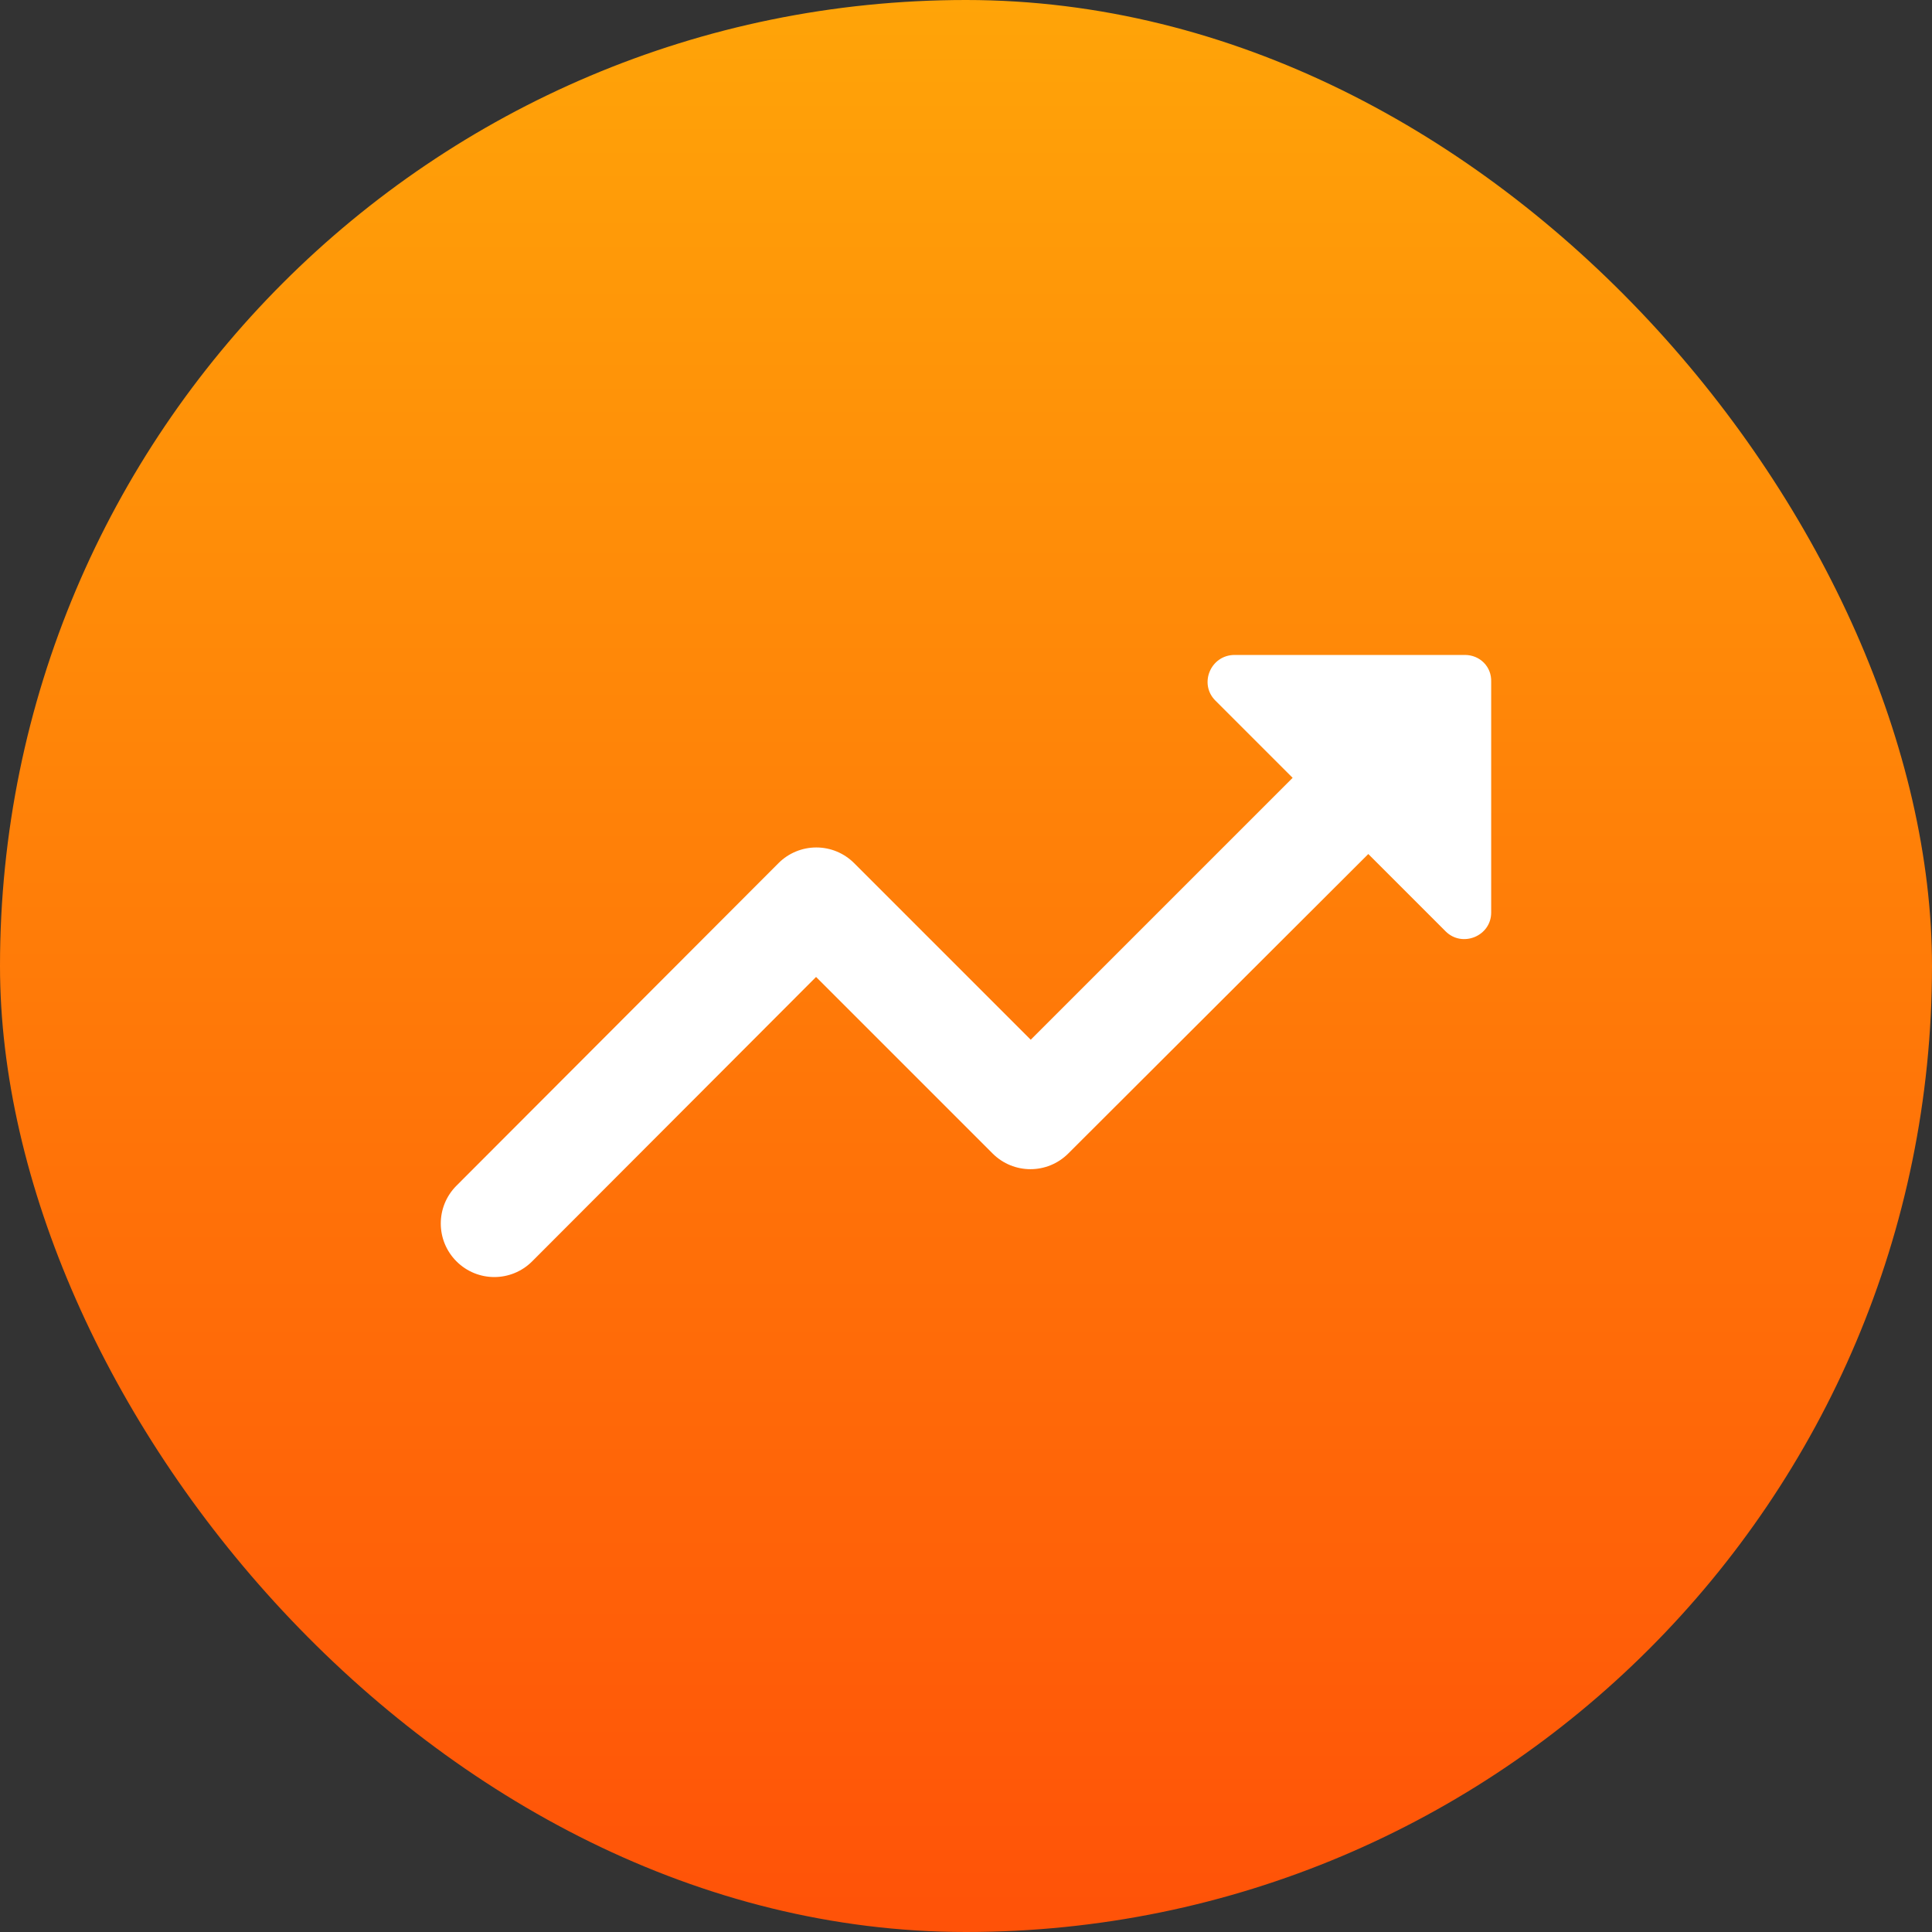
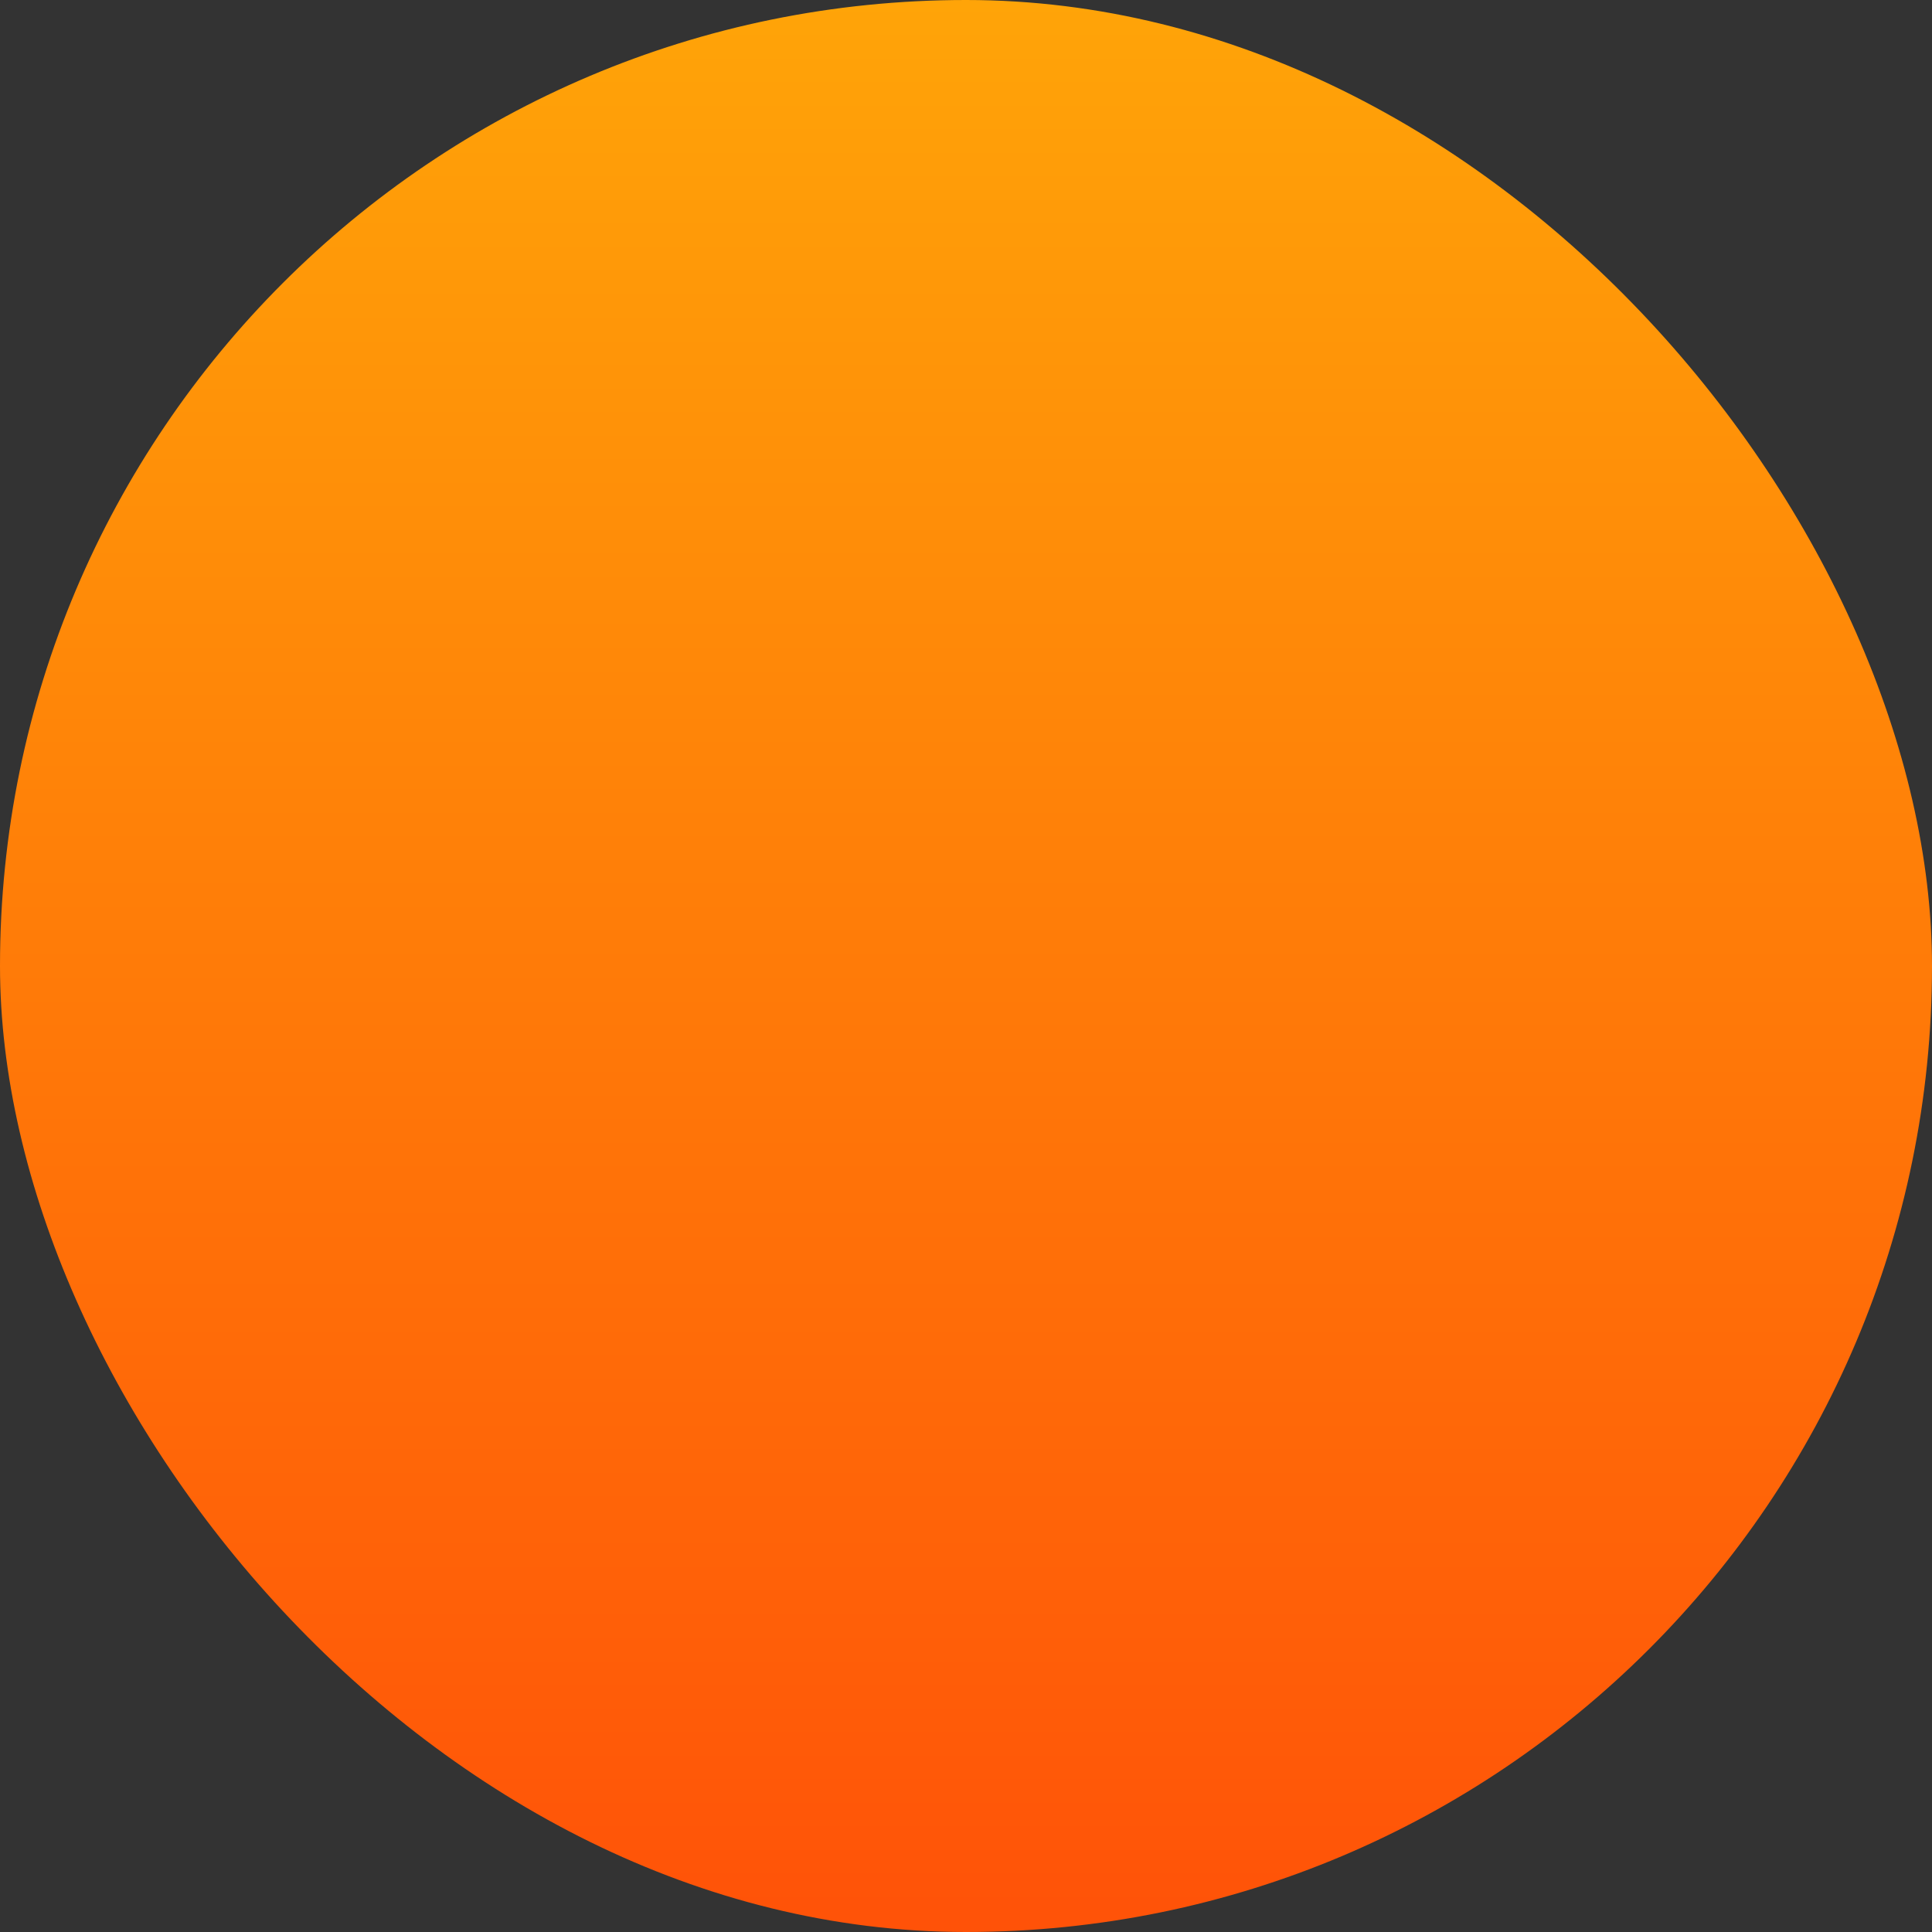
<svg xmlns="http://www.w3.org/2000/svg" width="48" height="48" viewBox="0 0 48 48" fill="none">
  <rect x="0" y="0" width="48" height="48" fill="#333333" stroke="none" />
  <rect width="48" height="48" rx="24" fill="url(#paint0_linear)" />
-   <path d="M30.195 17.405L32.115 19.325L25.608 25.832L21.221 21.445C20.972 21.195 20.634 21.055 20.281 21.055C19.929 21.055 19.59 21.195 19.341 21.445L11.341 29.458C10.821 29.978 10.821 30.818 11.341 31.338C11.861 31.858 12.701 31.858 13.221 31.338L20.275 24.272L24.661 28.658C25.181 29.178 26.021 29.178 26.541 28.658L33.995 21.218L35.915 23.138C36.328 23.552 37.048 23.258 37.048 22.672V16.938C37.061 16.565 36.768 16.272 36.395 16.272H30.675C30.075 16.272 29.781 16.992 30.195 17.405Z" fill="white" />
  <defs>
    <linearGradient id="paint0_linear" x1="48" y1="48" x2="48" y2="0" gradientUnits="userSpaceOnUse">
      <stop stop-color="#FF5208" />
      <stop offset="1" stop-color="#FFA408" />
    </linearGradient>
  </defs>
</svg>